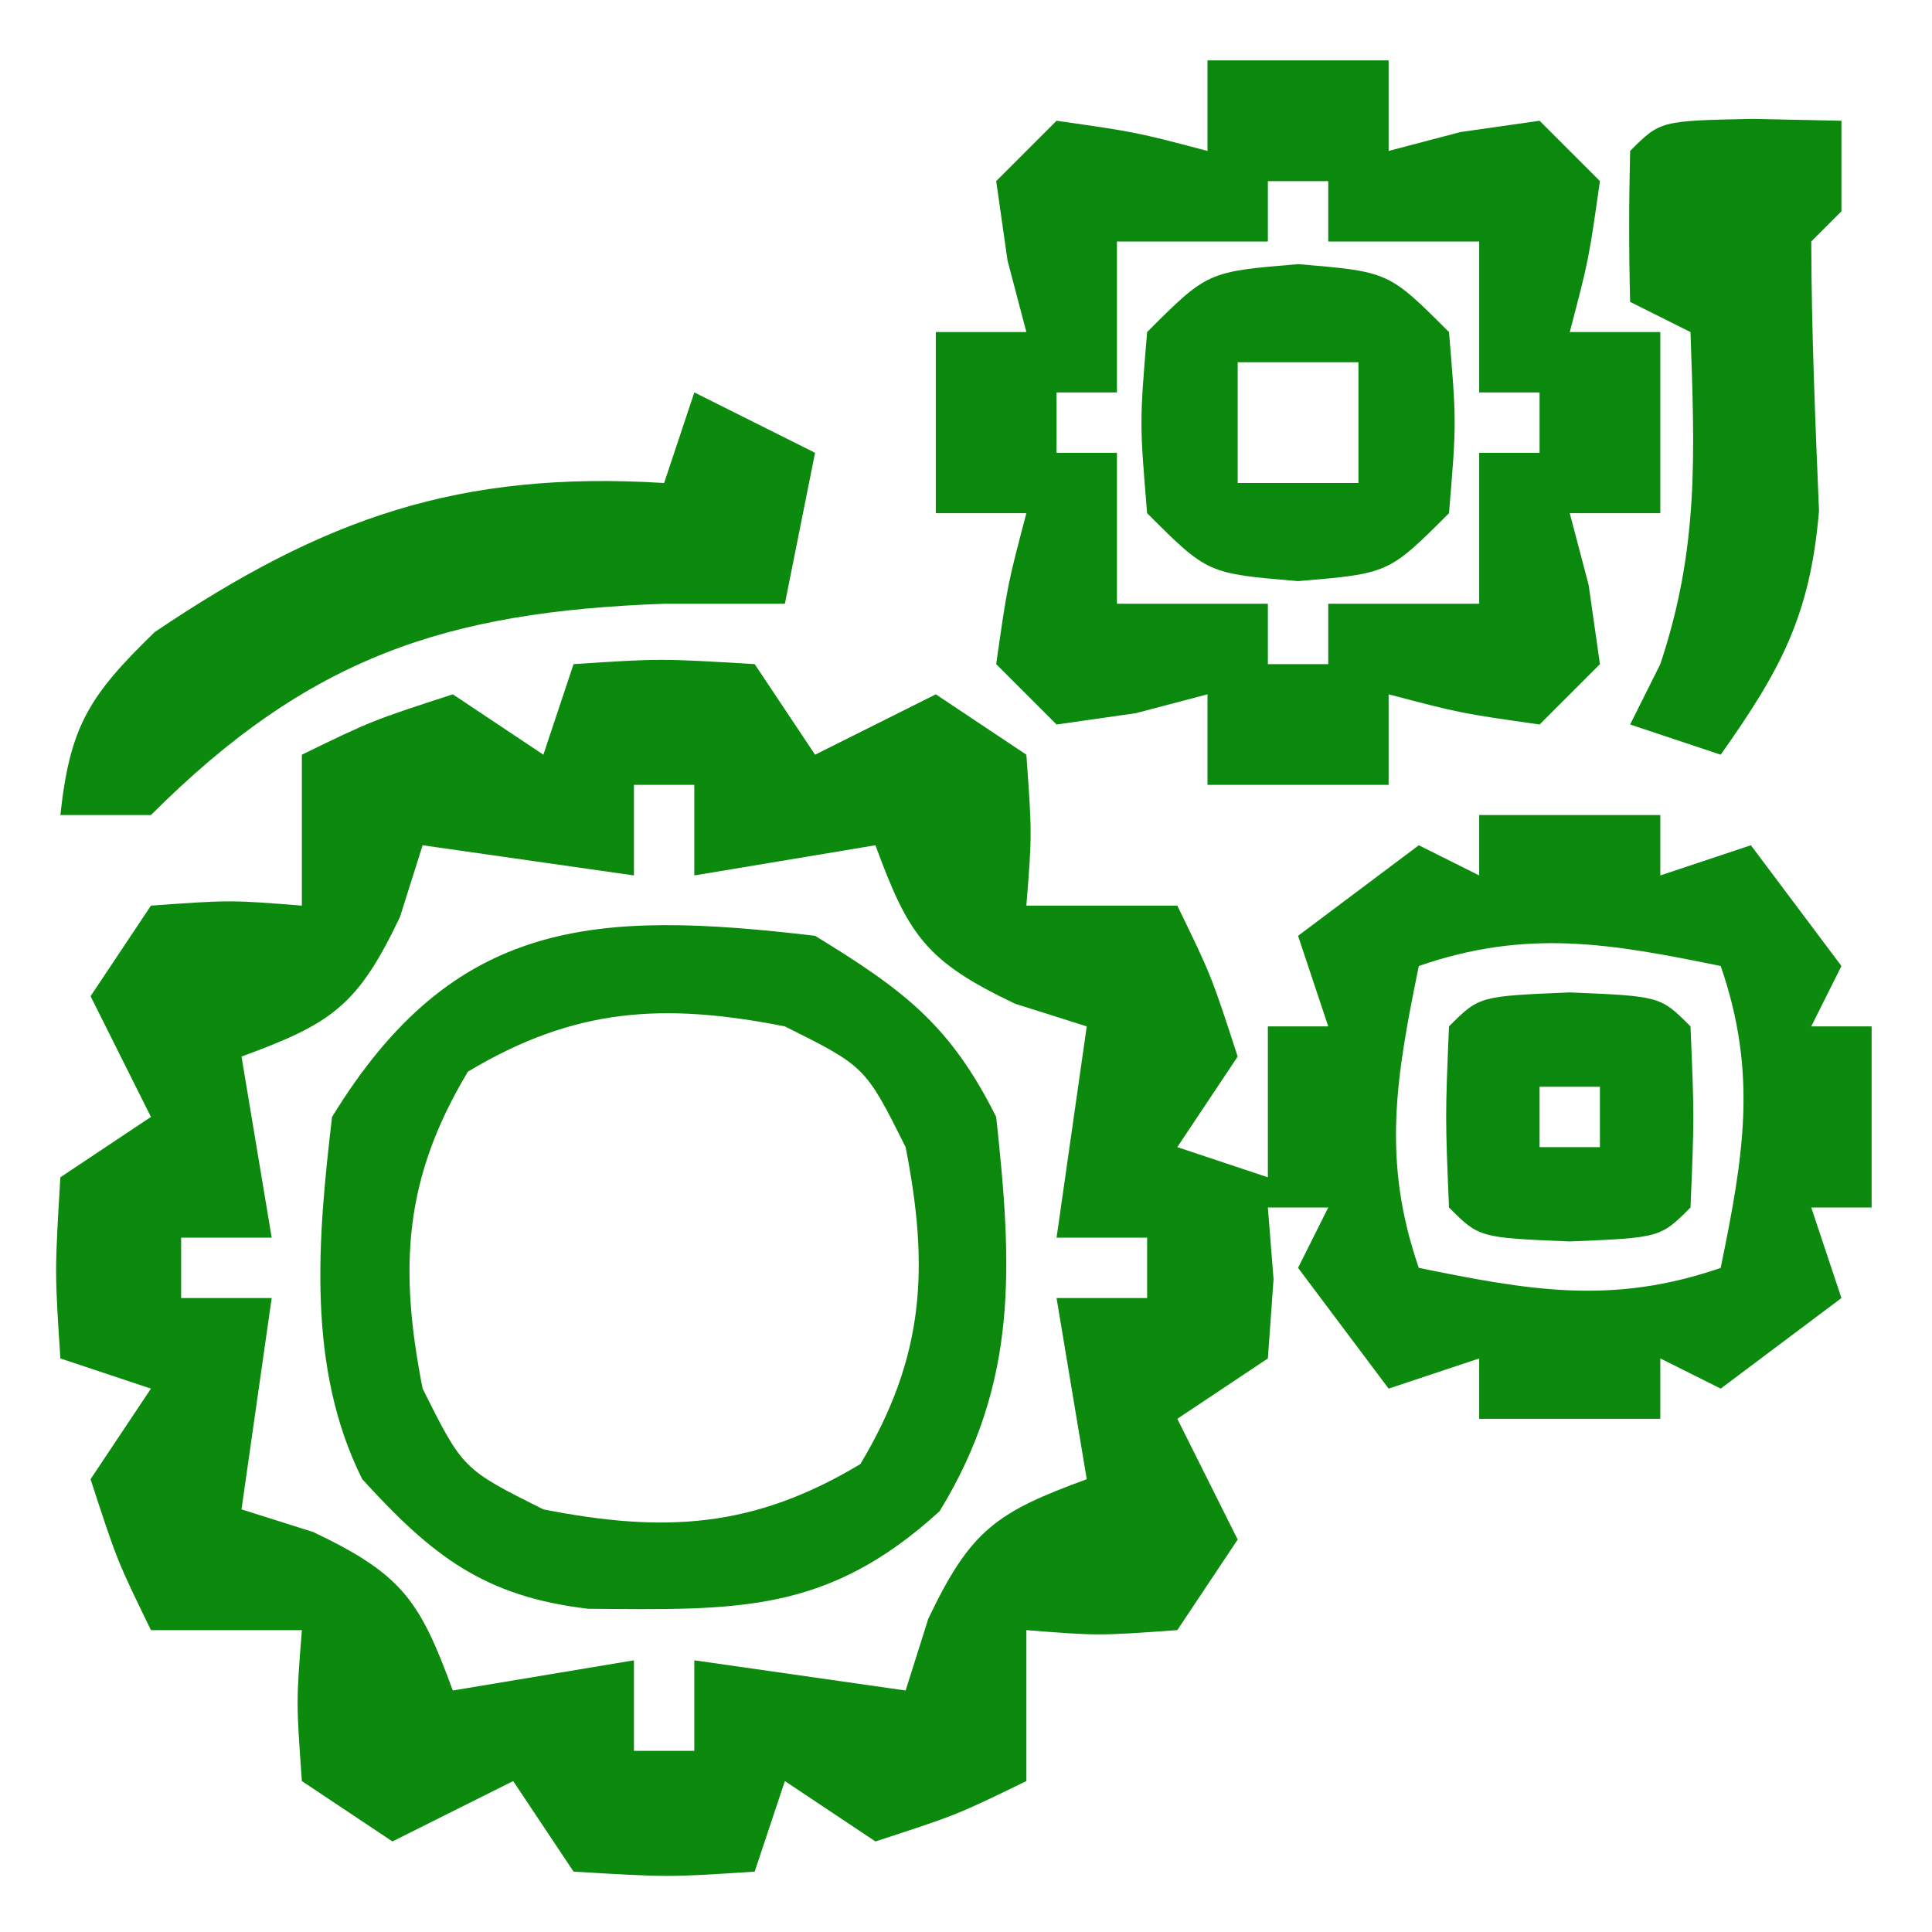
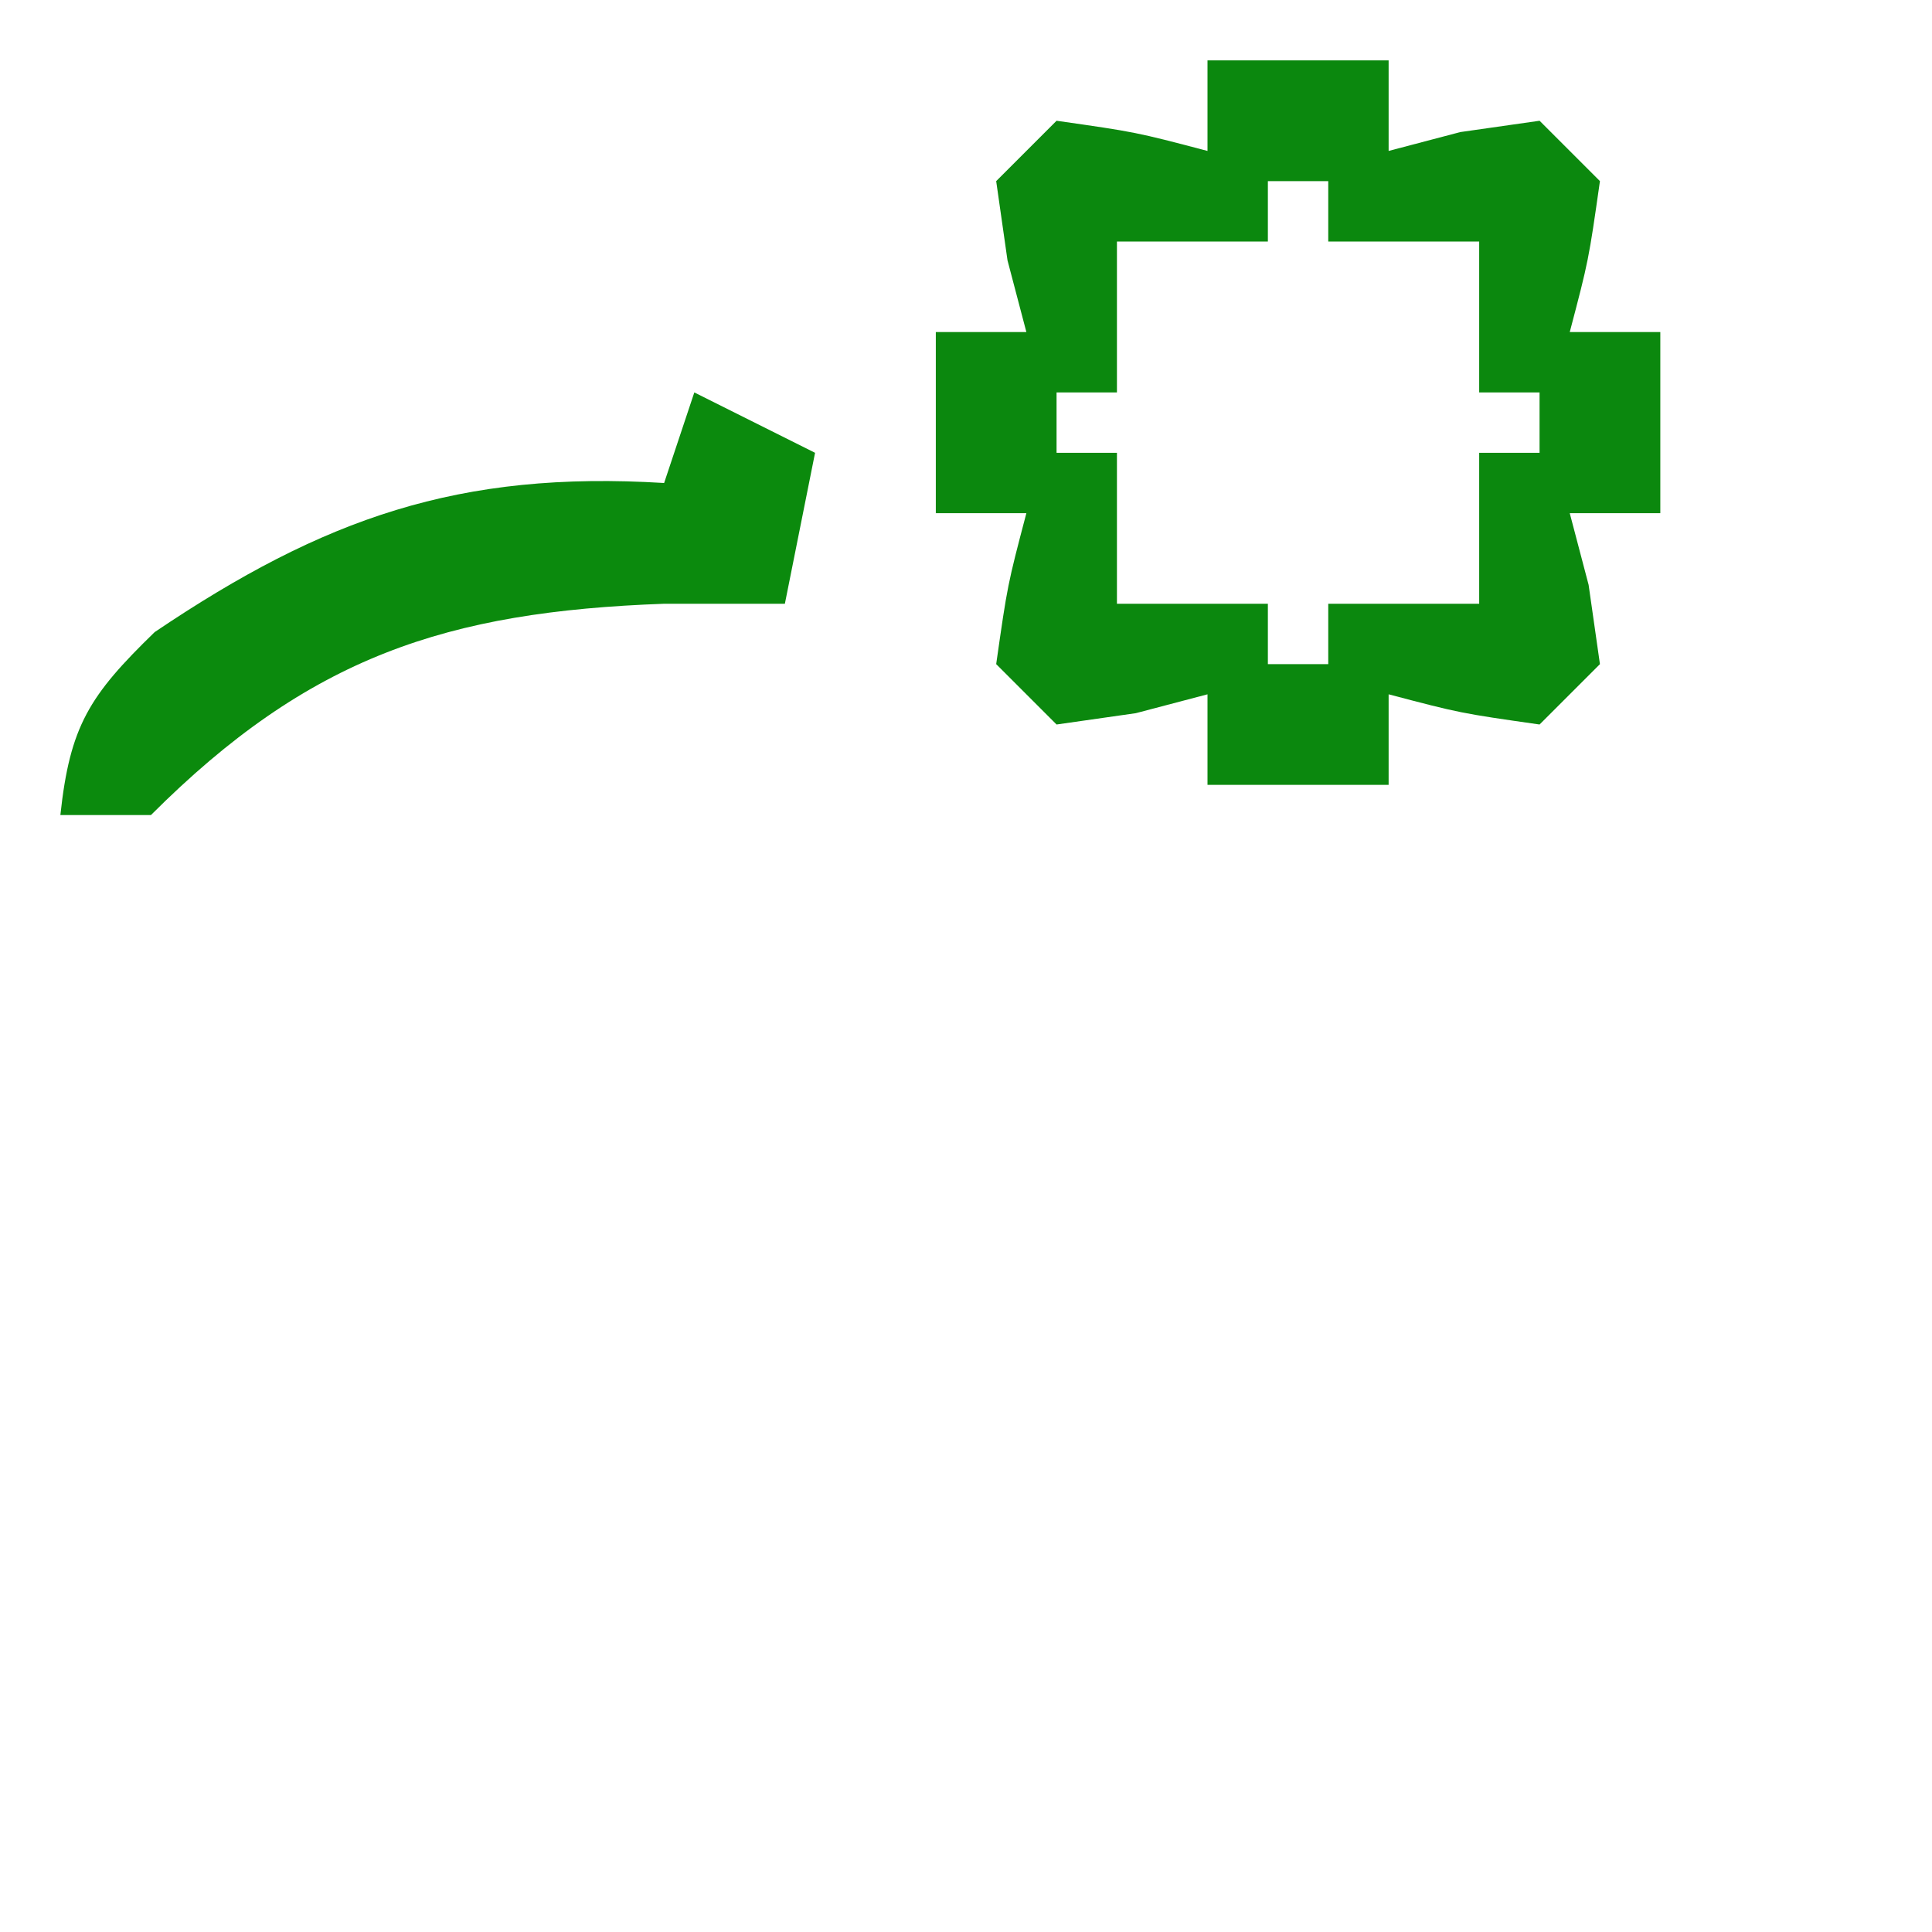
<svg xmlns="http://www.w3.org/2000/svg" version="1.1" width="64" height="64">
-   <path d="M0 0 C2.875 -0.188 2.875 -0.188 6 0 C6.66 0.99 7.32 1.98 8 3 C9.32 2.34 10.64 1.68 12 1 C12.99 1.66 13.98 2.32 15 3 C15.188 5.625 15.188 5.625 15 8 C16.65 8 18.3 8 20 8 C21.125 10.312 21.125 10.312 22 13 C21.34 13.99 20.68 14.98 20 16 C20.99 16.33 21.98 16.66 23 17 C23 15.35 23 13.7 23 12 C23.66 12 24.32 12 25 12 C24.505 10.515 24.505 10.515 24 9 C25.32 8.01 26.64 7.02 28 6 C28.66 6.33 29.32 6.66 30 7 C30 6.34 30 5.68 30 5 C31.98 5 33.96 5 36 5 C36 5.66 36 6.32 36 7 C36.99 6.67 37.98 6.34 39 6 C39.99 7.32 40.98 8.64 42 10 C41.67 10.66 41.34 11.32 41 12 C41.66 12 42.32 12 43 12 C43 13.98 43 15.96 43 18 C42.34 18 41.68 18 41 18 C41.495 19.485 41.495 19.485 42 21 C40.68 21.99 39.36 22.98 38 24 C37.34 23.67 36.68 23.34 36 23 C36 23.66 36 24.32 36 25 C34.02 25 32.04 25 30 25 C30 24.34 30 23.68 30 23 C29.01 23.33 28.02 23.66 27 24 C26.01 22.68 25.02 21.36 24 20 C24.33 19.34 24.66 18.68 25 18 C24.34 18 23.68 18 23 18 C23.062 18.784 23.124 19.567 23.188 20.375 C23.095 21.674 23.095 21.674 23 23 C22.01 23.66 21.02 24.32 20 25 C20.66 26.32 21.32 27.64 22 29 C21.34 29.99 20.68 30.98 20 32 C17.375 32.188 17.375 32.188 15 32 C15 33.65 15 35.3 15 37 C12.688 38.125 12.688 38.125 10 39 C9.01 38.34 8.02 37.68 7 37 C6.67 37.99 6.34 38.98 6 40 C3.125 40.188 3.125 40.188 0 40 C-0.66 39.01 -1.32 38.02 -2 37 C-3.32 37.66 -4.64 38.32 -6 39 C-6.99 38.34 -7.98 37.68 -9 37 C-9.188 34.375 -9.188 34.375 -9 32 C-10.65 32 -12.3 32 -14 32 C-15.125 29.688 -15.125 29.688 -16 27 C-15.34 26.01 -14.68 25.02 -14 24 C-14.99 23.67 -15.98 23.34 -17 23 C-17.188 20.125 -17.188 20.125 -17 17 C-16.01 16.34 -15.02 15.68 -14 15 C-14.66 13.68 -15.32 12.36 -16 11 C-15.34 10.01 -14.68 9.02 -14 8 C-11.375 7.812 -11.375 7.812 -9 8 C-9 6.35 -9 4.7 -9 3 C-6.688 1.875 -6.688 1.875 -4 1 C-3.01 1.66 -2.02 2.32 -1 3 C-0.67 2.01 -0.34 1.02 0 0 Z M2 4 C2 4.99 2 5.98 2 7 C-0.31 6.67 -2.62 6.34 -5 6 C-5.247 6.784 -5.495 7.567 -5.75 8.375 C-7.154 11.323 -8.007 11.902 -11 13 C-10.67 14.98 -10.34 16.96 -10 19 C-10.99 19 -11.98 19 -13 19 C-13 19.66 -13 20.32 -13 21 C-12.01 21 -11.02 21 -10 21 C-10.33 23.31 -10.66 25.62 -11 28 C-10.216 28.247 -9.432 28.495 -8.625 28.75 C-5.677 30.154 -5.098 31.007 -4 34 C-2.02 33.67 -0.04 33.34 2 33 C2 33.99 2 34.98 2 36 C2.66 36 3.32 36 4 36 C4 35.01 4 34.02 4 33 C6.31 33.33 8.62 33.66 11 34 C11.248 33.216 11.495 32.432 11.75 31.625 C13.154 28.677 14.007 28.098 17 27 C16.67 25.02 16.34 23.04 16 21 C16.99 21 17.98 21 19 21 C19 20.34 19 19.68 19 19 C18.01 19 17.02 19 16 19 C16.33 16.69 16.66 14.38 17 12 C16.216 11.752 15.432 11.505 14.625 11.25 C11.677 9.846 11.098 8.993 10 6 C8.02 6.33 6.04 6.66 4 7 C4 6.01 4 5.02 4 4 C3.34 4 2.68 4 2 4 Z M28 10 C27.251 13.663 26.762 16.424 28 20 C31.663 20.749 34.424 21.238 38 20 C38.749 16.337 39.238 13.576 38 10 C34.337 9.251 31.576 8.762 28 10 Z " fill="#0B8A0D" transform="translate(19,22)" />
  <path d="M0 0 C1.98 0 3.96 0 6 0 C6 0.99 6 1.98 6 3 C6.784 2.794 7.567 2.587 8.375 2.375 C9.674 2.189 9.674 2.189 11 2 C11.66 2.66 12.32 3.32 13 4 C12.625 6.625 12.625 6.625 12 9 C12.99 9 13.98 9 15 9 C15 10.98 15 12.96 15 15 C14.01 15 13.02 15 12 15 C12.206 15.784 12.412 16.567 12.625 17.375 C12.749 18.241 12.873 19.108 13 20 C12.34 20.66 11.68 21.32 11 22 C8.375 21.625 8.375 21.625 6 21 C6 21.99 6 22.98 6 24 C4.02 24 2.04 24 0 24 C0 23.01 0 22.02 0 21 C-0.784 21.206 -1.567 21.413 -2.375 21.625 C-3.241 21.749 -4.107 21.872 -5 22 C-5.66 21.34 -6.32 20.68 -7 20 C-6.625 17.375 -6.625 17.375 -6 15 C-6.99 15 -7.98 15 -9 15 C-9 13.02 -9 11.04 -9 9 C-8.01 9 -7.02 9 -6 9 C-6.309 7.824 -6.309 7.824 -6.625 6.625 C-6.749 5.759 -6.872 4.893 -7 4 C-6.34 3.34 -5.68 2.68 -5 2 C-2.375 2.375 -2.375 2.375 0 3 C0 2.01 0 1.02 0 0 Z M2 4 C2 4.66 2 5.32 2 6 C0.35 6 -1.3 6 -3 6 C-3 7.65 -3 9.3 -3 11 C-3.66 11 -4.32 11 -5 11 C-5 11.66 -5 12.32 -5 13 C-4.34 13 -3.68 13 -3 13 C-3 14.65 -3 16.3 -3 18 C-1.35 18 0.3 18 2 18 C2 18.66 2 19.32 2 20 C2.66 20 3.32 20 4 20 C4 19.34 4 18.68 4 18 C5.65 18 7.3 18 9 18 C9 16.35 9 14.7 9 13 C9.66 13 10.32 13 11 13 C11 12.34 11 11.68 11 11 C10.34 11 9.68 11 9 11 C9 9.35 9 7.7 9 6 C7.35 6 5.7 6 4 6 C4 5.34 4 4.68 4 4 C3.34 4 2.68 4 2 4 Z " fill="#0B880E" transform="translate(40,2)" />
-   <path d="M0 0 C2.934 1.796 4.472 2.944 6 6 C6.531 10.92 6.751 14.773 4.125 19.062 C0.382 22.475 -2.608 22.328 -7.516 22.293 C-10.972 21.885 -12.687 20.537 -15 18 C-16.849 14.303 -16.476 10.035 -16 6 C-11.958 -0.602 -7.284 -0.859 0 0 Z M-11.5 4.5 C-13.622 8.036 -13.791 10.979 -13 15 C-11.667 17.667 -11.667 17.667 -9 19 C-4.979 19.791 -2.036 19.622 1.5 17.5 C3.622 13.964 3.791 11.021 3 7 C1.667 4.333 1.667 4.333 -1 3 C-5.021 2.209 -7.964 2.378 -11.5 4.5 Z " fill="#0C890D" transform="translate(27,31)" />
  <path d="M0 0 C1.32 0.66 2.64 1.32 4 2 C3.67 3.65 3.34 5.3 3 7 C1.68 7 0.36 7 -1 7 C-8.205 7.262 -12.749 8.749 -18 14 C-18.99 14 -19.98 14 -21 14 C-20.683 11.046 -20.042 10.041 -17.875 7.938 C-12.264 4.156 -7.791 2.584 -1 3 C-0.67 2.01 -0.34 1.02 0 0 Z " fill="#0B8A0D" transform="translate(23,13)" />
-   <path d="M0 0 C1.454 0.031 1.454 0.031 2.938 0.062 C2.938 1.052 2.938 2.042 2.938 3.062 C2.607 3.393 2.277 3.723 1.938 4.062 C1.947 7.041 2.071 10.008 2.195 12.984 C1.905 16.449 0.925 18.253 -1.062 21.062 C-2.053 20.733 -3.042 20.402 -4.062 20.062 C-3.732 19.402 -3.402 18.742 -3.062 18.062 C-1.776 14.202 -1.925 11.121 -2.062 7.062 C-2.723 6.732 -3.382 6.402 -4.062 6.062 C-4.105 4.396 -4.103 2.729 -4.062 1.062 C-3.062 0.062 -3.062 0.062 0 0 Z " fill="#0B890D" transform="translate(58.062,3.938)" />
-   <path d="M0 0 C3 0.25 3 0.25 5 2.25 C5.25 5.25 5.25 5.25 5 8.25 C3 10.25 3 10.25 0 10.5 C-3 10.25 -3 10.25 -5 8.25 C-5.25 5.25 -5.25 5.25 -5 2.25 C-3 0.25 -3 0.25 0 0 Z M-2 3.25 C-2 4.57 -2 5.89 -2 7.25 C-0.68 7.25 0.64 7.25 2 7.25 C2 5.93 2 4.61 2 3.25 C0.68 3.25 -0.64 3.25 -2 3.25 Z " fill="#0B890D" transform="translate(43,8.75)" />
-   <path d="M0 0 C3 0.125 3 0.125 4 1.125 C4.125 4.125 4.125 4.125 4 7.125 C3 8.125 3 8.125 0 8.25 C-3 8.125 -3 8.125 -4 7.125 C-4.125 4.125 -4.125 4.125 -4 1.125 C-3 0.125 -3 0.125 0 0 Z M-1 3.125 C-1 3.785 -1 4.445 -1 5.125 C-0.34 5.125 0.32 5.125 1 5.125 C1 4.465 1 3.805 1 3.125 C0.34 3.125 -0.32 3.125 -1 3.125 Z " fill="#0B890E" transform="translate(52,32.875)" />
</svg>